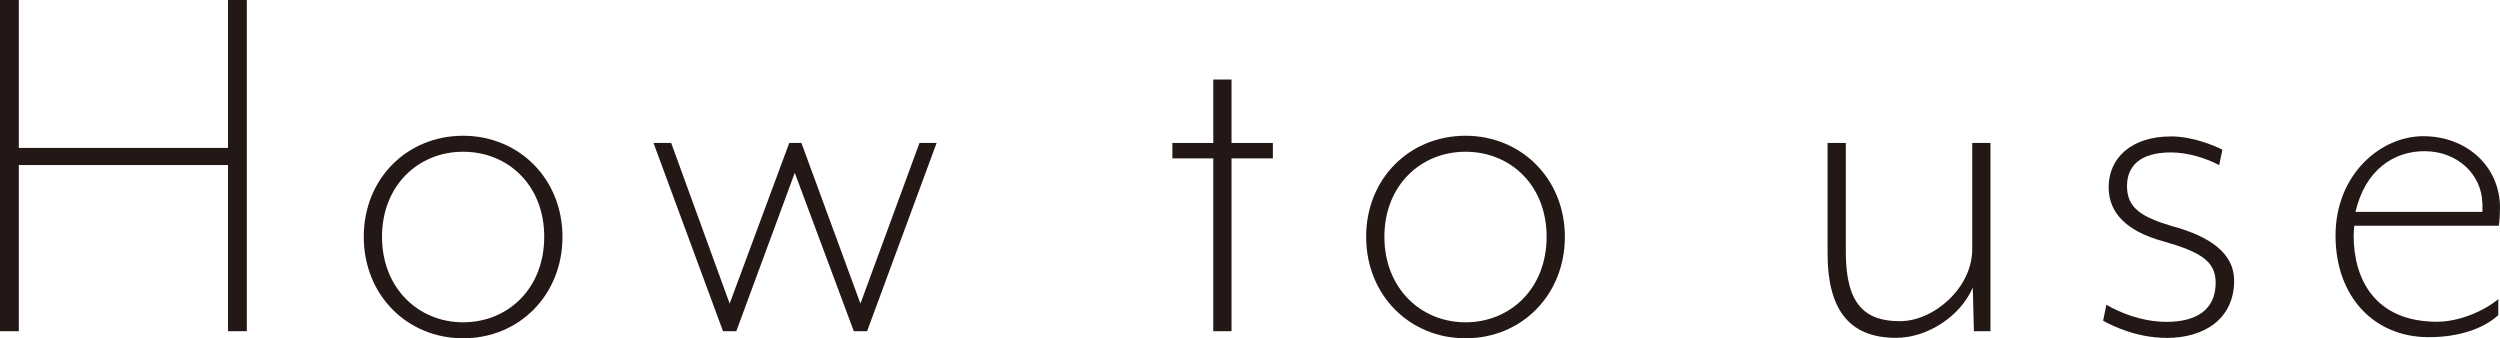
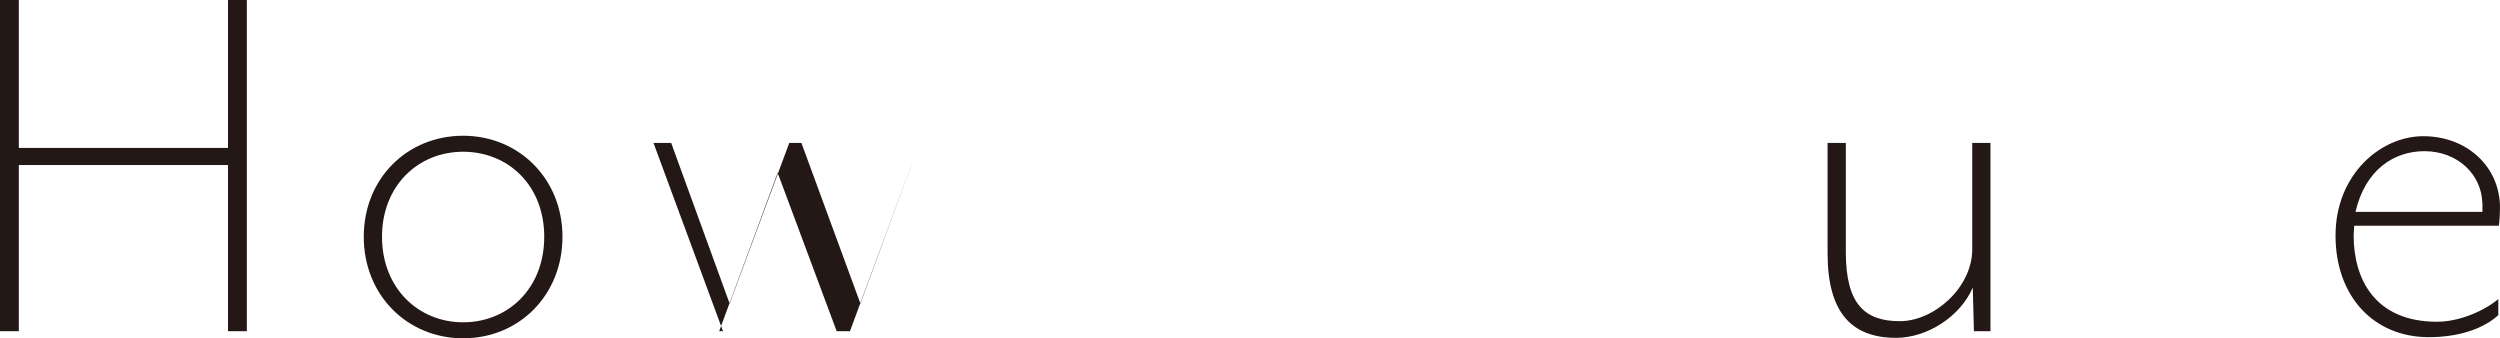
<svg xmlns="http://www.w3.org/2000/svg" id="_イヤー_2" viewBox="0 0 221.92 30.03">
  <defs>
    <style>.cls-1{fill:#231815;}</style>
  </defs>
  <g id="_イヤー_1-2">
    <g>
      <path class="cls-1" d="M20.24,29.4V14.65H1.67v14.75H0V0H1.67V13.13H20.24V0h1.67V29.4h-1.67Z" />
      <path class="cls-1" d="M41.11,30.03c-4.95,0-8.82-3.82-8.82-9.01s3.87-8.97,8.82-8.97,8.82,3.82,8.82,8.97-3.82,9.01-8.82,9.01Zm0-16.56c-3.97,0-7.2,2.99-7.2,7.55s3.23,7.59,7.2,7.59,7.2-2.99,7.2-7.59-3.23-7.55-7.2-7.55Z" />
-       <path class="cls-1" d="M65.36,29.4h-1.18l-6.17-16.71h1.57l5.19,14.26,5.29-14.26h1.08l5.24,14.26,5.24-14.26h1.52l-6.17,16.71h-1.18l-5.24-14.06-5.19,14.06Z" />
-       <path class="cls-1" d="M109.32,14.06v15.34h-1.62V14.06h-3.63v-1.37h3.63V7.06h1.62v5.63h3.67v1.37h-3.67Z" />
-       <path class="cls-1" d="M130.09,30.03c-4.95,0-8.82-3.82-8.82-9.01s3.87-8.97,8.82-8.97,8.82,3.82,8.82,8.97-3.82,9.01-8.82,9.01Zm0-16.56c-3.97,0-7.2,2.99-7.2,7.55s3.23,7.59,7.2,7.59,7.2-2.99,7.2-7.59-3.23-7.55-7.2-7.55Z" />
+       <path class="cls-1" d="M65.36,29.4h-1.18l-6.17-16.71h1.57l5.19,14.26,5.29-14.26h1.08l5.24,14.26,5.24-14.26l-6.17,16.71h-1.18l-5.24-14.06-5.19,14.06Z" />
      <path class="cls-1" d="M163.85,12.69v9.7c0,4.7,1.76,6.12,4.8,6.12s6.42-2.99,6.42-6.37V12.69h1.62V29.4h-1.47l-.1-3.87c-1.13,2.6-4.07,4.46-6.81,4.46-3.92,0-6.08-2.21-6.08-7.5V12.69h1.62Z" />
-       <path class="cls-1" d="M192.27,29.99c-2.6,0-4.8-1.08-5.58-1.52l.29-1.42c1.22,.73,3.23,1.52,5.34,1.52,2.6,0,4.36-1.03,4.36-3.48,0-1.91-1.37-2.74-4.65-3.67-3.23-.88-4.85-2.5-4.85-4.8,0-2.55,1.96-4.51,5.54-4.51,1.96,0,3.87,.83,4.56,1.18l-.29,1.37c-1.18-.64-2.84-1.13-4.26-1.13-2.84,0-3.92,1.27-3.92,2.99,0,1.96,1.32,2.74,3.92,3.53,3.48,.93,5.59,2.45,5.59,4.85,0,3.38-2.6,5.1-6.03,5.1Z" />
      <path class="cls-1" d="M221.82,20.04h-12.84s-.05,.69-.05,.88c0,3.82,1.86,7.64,7.4,7.64,2.01,0,4.21-.98,5.44-2.01v1.42c-1.32,1.22-3.53,1.96-6.17,1.96-4.9,0-8.28-3.63-8.28-9.02s3.97-8.82,7.79-8.82,6.81,2.65,6.81,6.37c0,.39-.05,1.27-.1,1.57Zm-1.47-2.01c-.05-2.5-2.16-4.61-5.14-4.61-2.69,0-5.24,1.62-6.12,5.39h11.27v-.78Z" />
    </g>
  </g>
</svg>